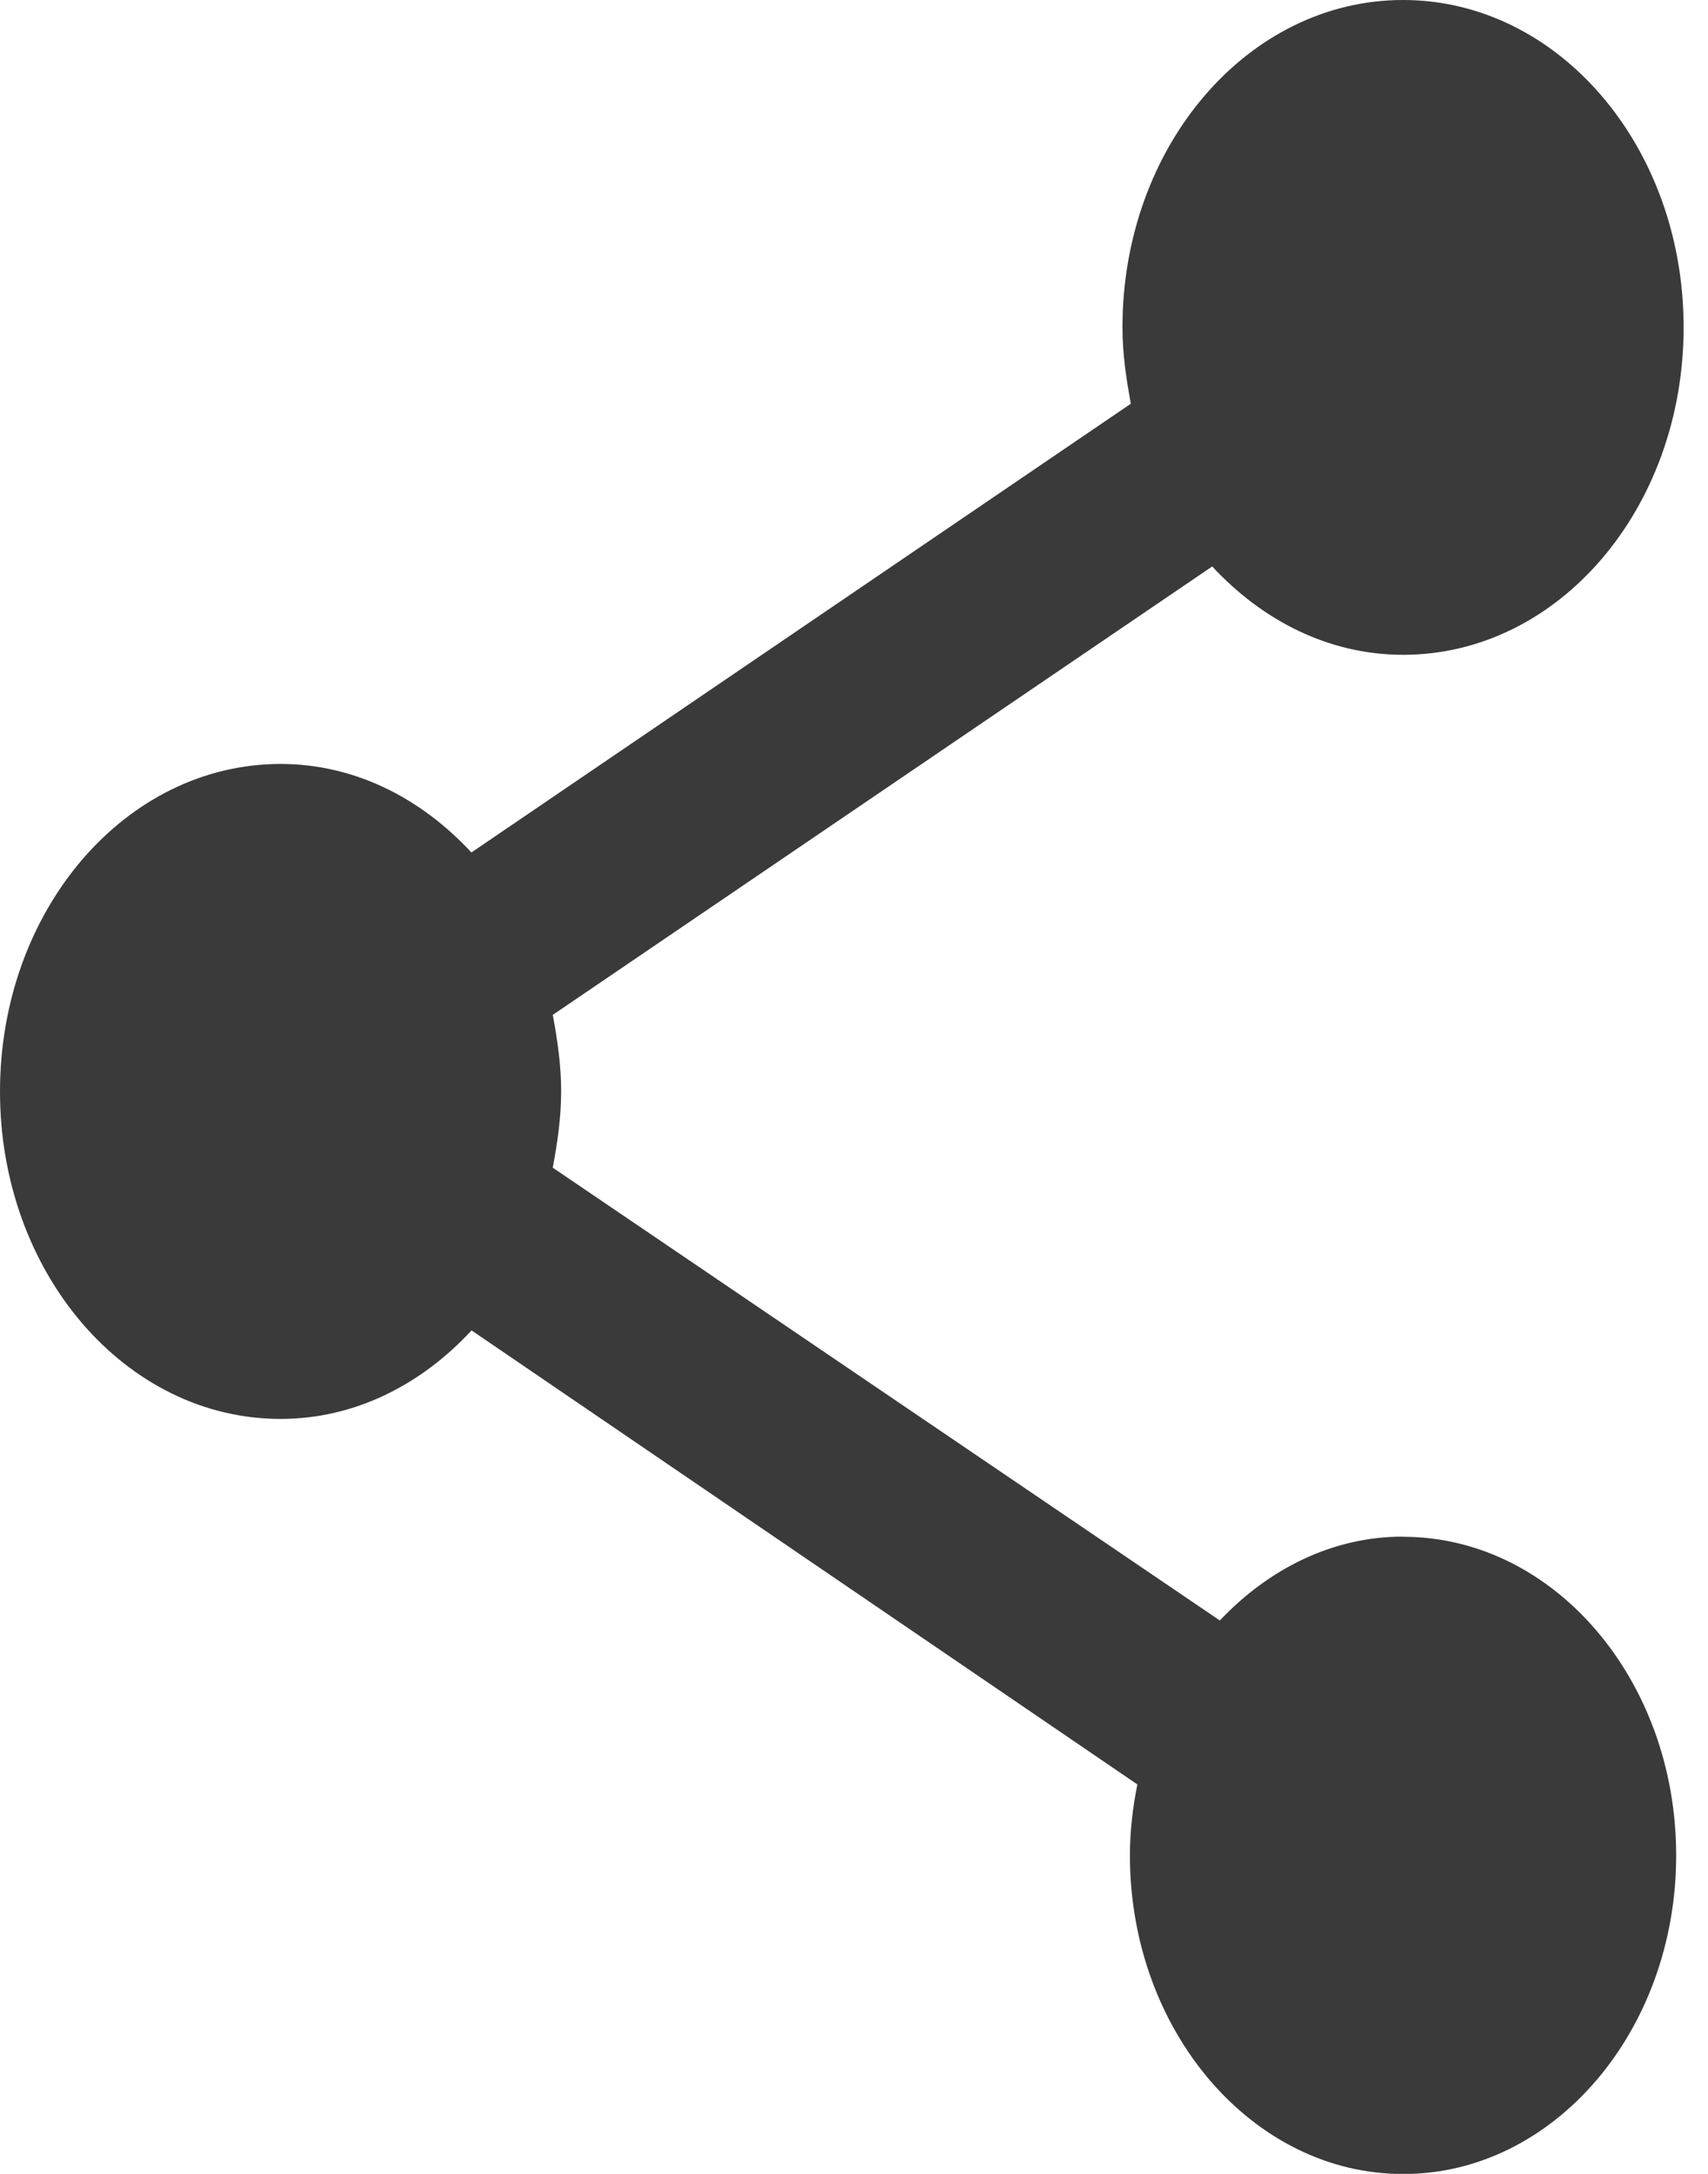
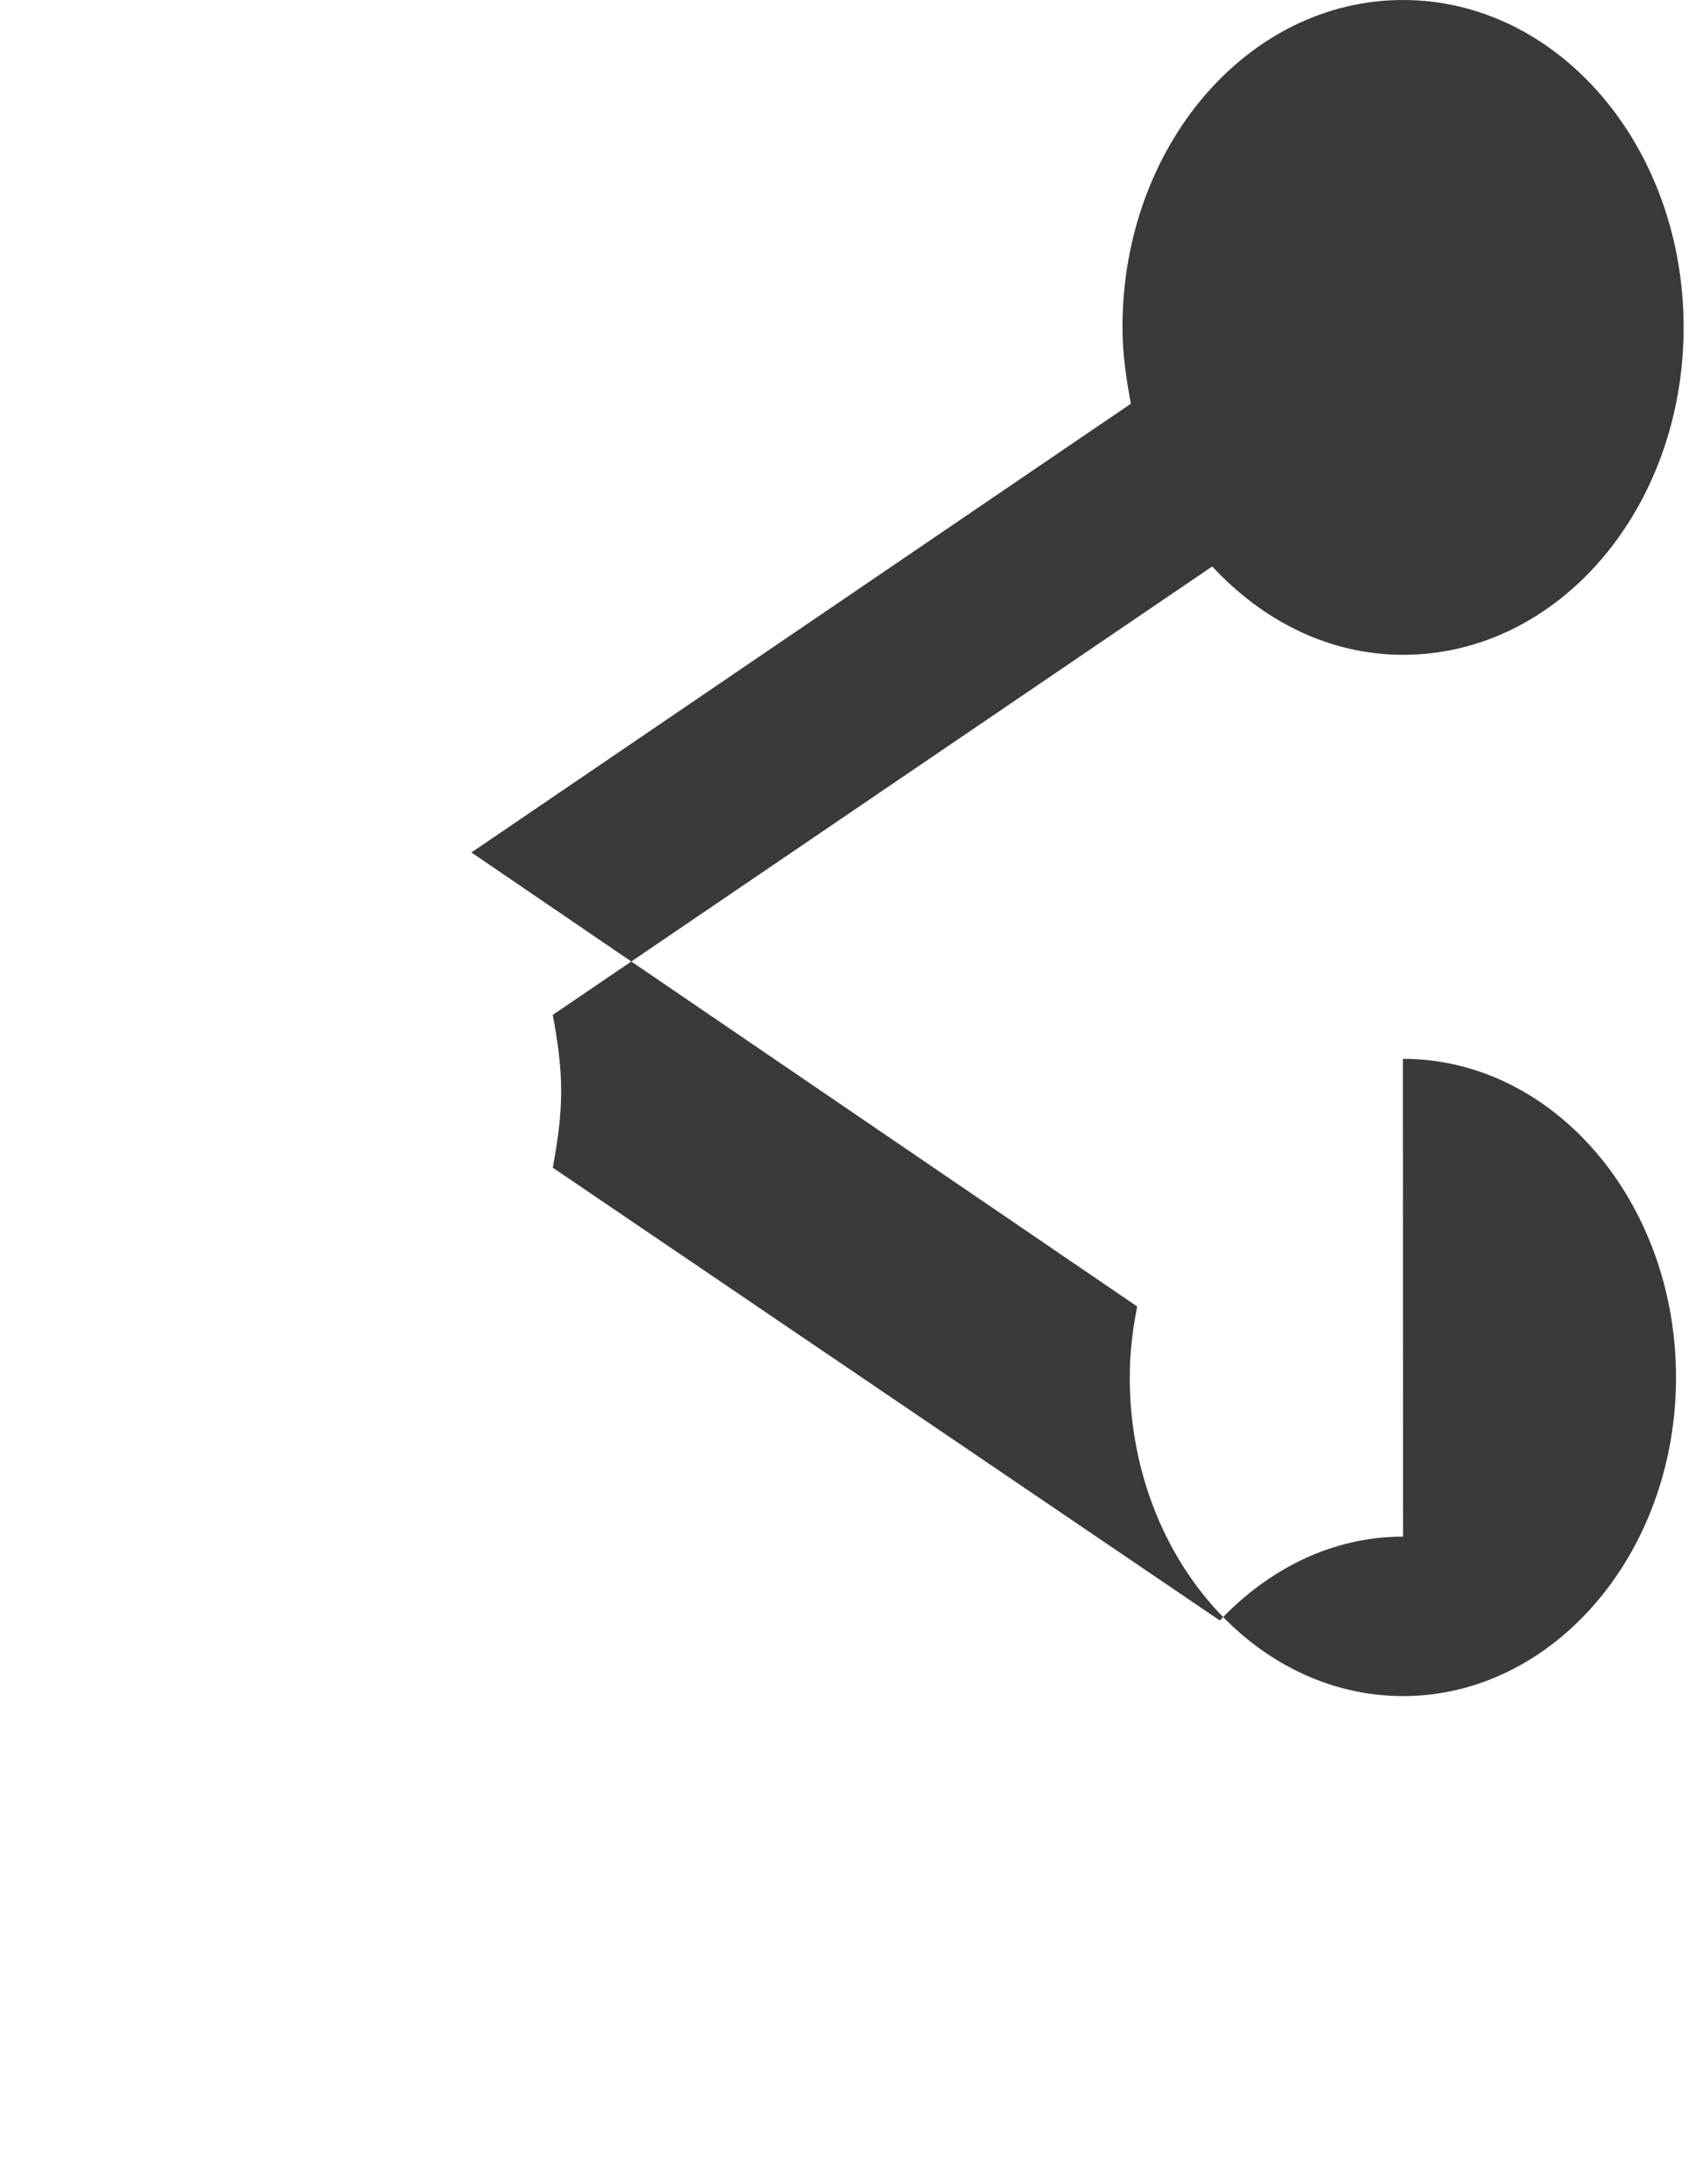
<svg xmlns="http://www.w3.org/2000/svg" xmlns:xlink="http://www.w3.org/1999/xlink" width="11" height="14">
  <desc>Created using Figma</desc>
  <use xlink:href="#id-1a" fill="#3a3a3a" />
  <defs>
-     <path id="id-1a" d="M9.036 9.896c-.458 0-.867.21-1.18.54L3.56 7.52c.03-.162.054-.323.054-.492 0-.169-.024-.33-.054-.492l4.247-2.888c.326.351.753.569 1.23.569 1 0 1.806-.942 1.806-2.109C10.843.942 10.036 0 9.036 0c-1 0-1.807.942-1.807 2.108 0 .17.024.33.054.492L3.036 5.49c-.325-.351-.753-.57-1.229-.57-1 0-1.807.942-1.807 2.11 0 1.166.807 2.108 1.807 2.108.476 0 .904-.218 1.23-.57l4.288 2.924c-.03.148-.048.302-.048.457 0 1.131.79 2.052 1.76 2.052.969 0 1.758-.92 1.758-2.052 0-1.132-.789-2.052-1.759-2.052z" />
+     <path id="id-1a" d="M9.036 9.896c-.458 0-.867.21-1.18.54L3.56 7.52c.03-.162.054-.323.054-.492 0-.169-.024-.33-.054-.492l4.247-2.888c.326.351.753.569 1.23.569 1 0 1.806-.942 1.806-2.109C10.843.942 10.036 0 9.036 0c-1 0-1.807.942-1.807 2.108 0 .17.024.33.054.492L3.036 5.49l4.288 2.924c-.03.148-.048.302-.048.457 0 1.131.79 2.052 1.76 2.052.969 0 1.758-.92 1.758-2.052 0-1.132-.789-2.052-1.759-2.052z" />
  </defs>
</svg>